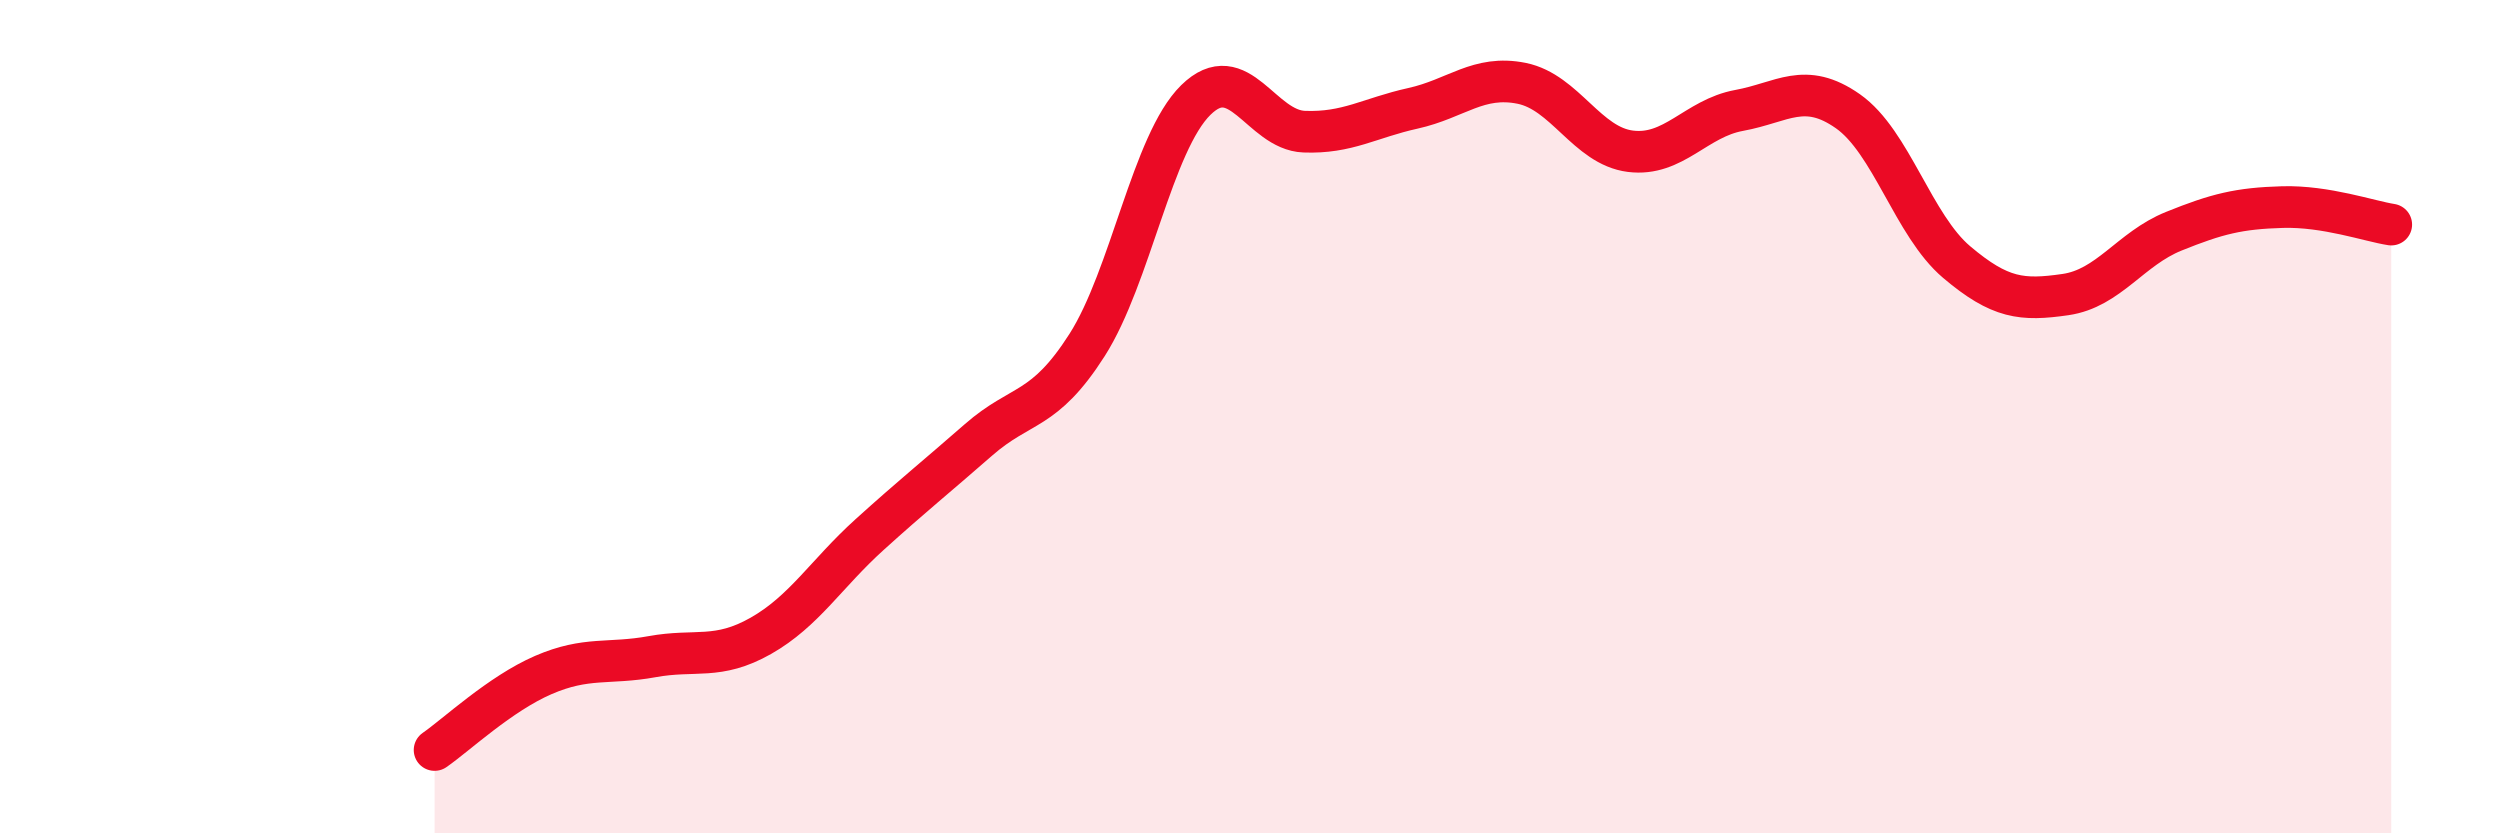
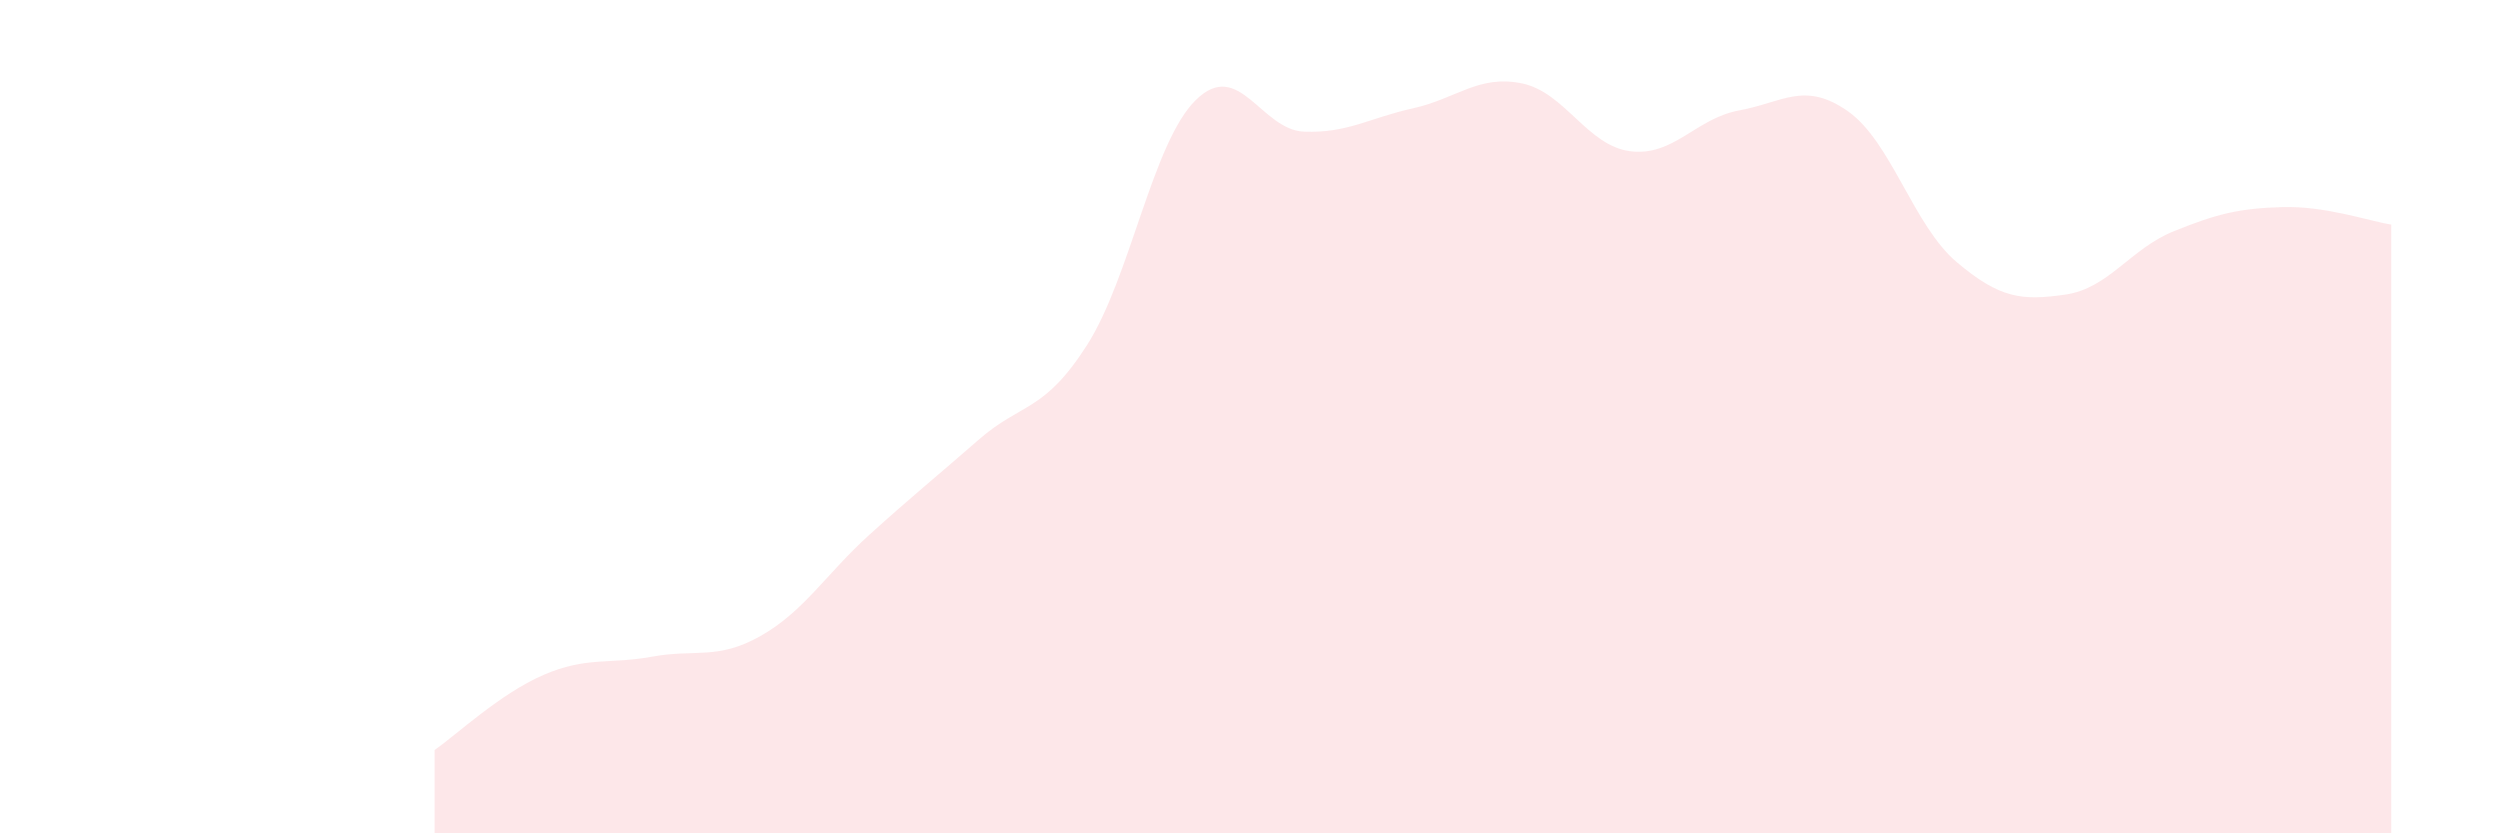
<svg xmlns="http://www.w3.org/2000/svg" width="60" height="20" viewBox="0 0 60 20">
  <path d="M 10.43,18 C 10.95,17.64 12,16.65 13.04,16.2 C 14.08,15.75 14.61,15.95 15.65,15.76 C 16.69,15.57 17.22,15.85 18.26,15.26 C 19.3,14.67 19.83,13.77 20.87,12.83 C 21.91,11.89 22.44,11.47 23.48,10.56 C 24.52,9.65 25.05,9.91 26.09,8.28 C 27.13,6.65 27.66,3.42 28.7,2.4 C 29.74,1.38 30.26,3.12 31.3,3.16 C 32.34,3.2 32.87,2.83 33.91,2.6 C 34.95,2.37 35.48,1.79 36.52,2 C 37.56,2.21 38.09,3.5 39.13,3.63 C 40.17,3.76 40.7,2.84 41.74,2.65 C 42.78,2.46 43.31,1.94 44.35,2.67 C 45.39,3.4 45.92,5.41 46.96,6.29 C 48,7.17 48.53,7.22 49.57,7.07 C 50.61,6.92 51.13,5.97 52.17,5.55 C 53.21,5.13 53.74,5 54.78,4.97 C 55.82,4.94 56.87,5.31 57.39,5.39L57.39 20L10.43 20Z" fill="#EB0A25" opacity="0.1" stroke-linecap="round" stroke-linejoin="round" />
-   <path d="M 10.43,18 C 10.95,17.64 12,16.65 13.04,16.2 C 14.08,15.75 14.61,15.95 15.65,15.76 C 16.69,15.57 17.22,15.85 18.26,15.26 C 19.3,14.67 19.83,13.77 20.87,12.83 C 21.91,11.89 22.44,11.47 23.48,10.56 C 24.52,9.65 25.05,9.91 26.09,8.28 C 27.13,6.65 27.66,3.42 28.7,2.4 C 29.74,1.38 30.26,3.12 31.3,3.16 C 32.34,3.2 32.87,2.83 33.91,2.6 C 34.95,2.37 35.48,1.79 36.52,2 C 37.56,2.21 38.09,3.5 39.13,3.63 C 40.17,3.76 40.7,2.84 41.74,2.65 C 42.78,2.46 43.31,1.94 44.35,2.67 C 45.39,3.4 45.92,5.41 46.96,6.29 C 48,7.17 48.53,7.22 49.57,7.07 C 50.61,6.92 51.13,5.97 52.17,5.55 C 53.21,5.13 53.74,5 54.78,4.97 C 55.82,4.94 56.87,5.31 57.39,5.39" stroke="#EB0A25" stroke-width="1" fill="none" stroke-linecap="round" stroke-linejoin="round" />
</svg>